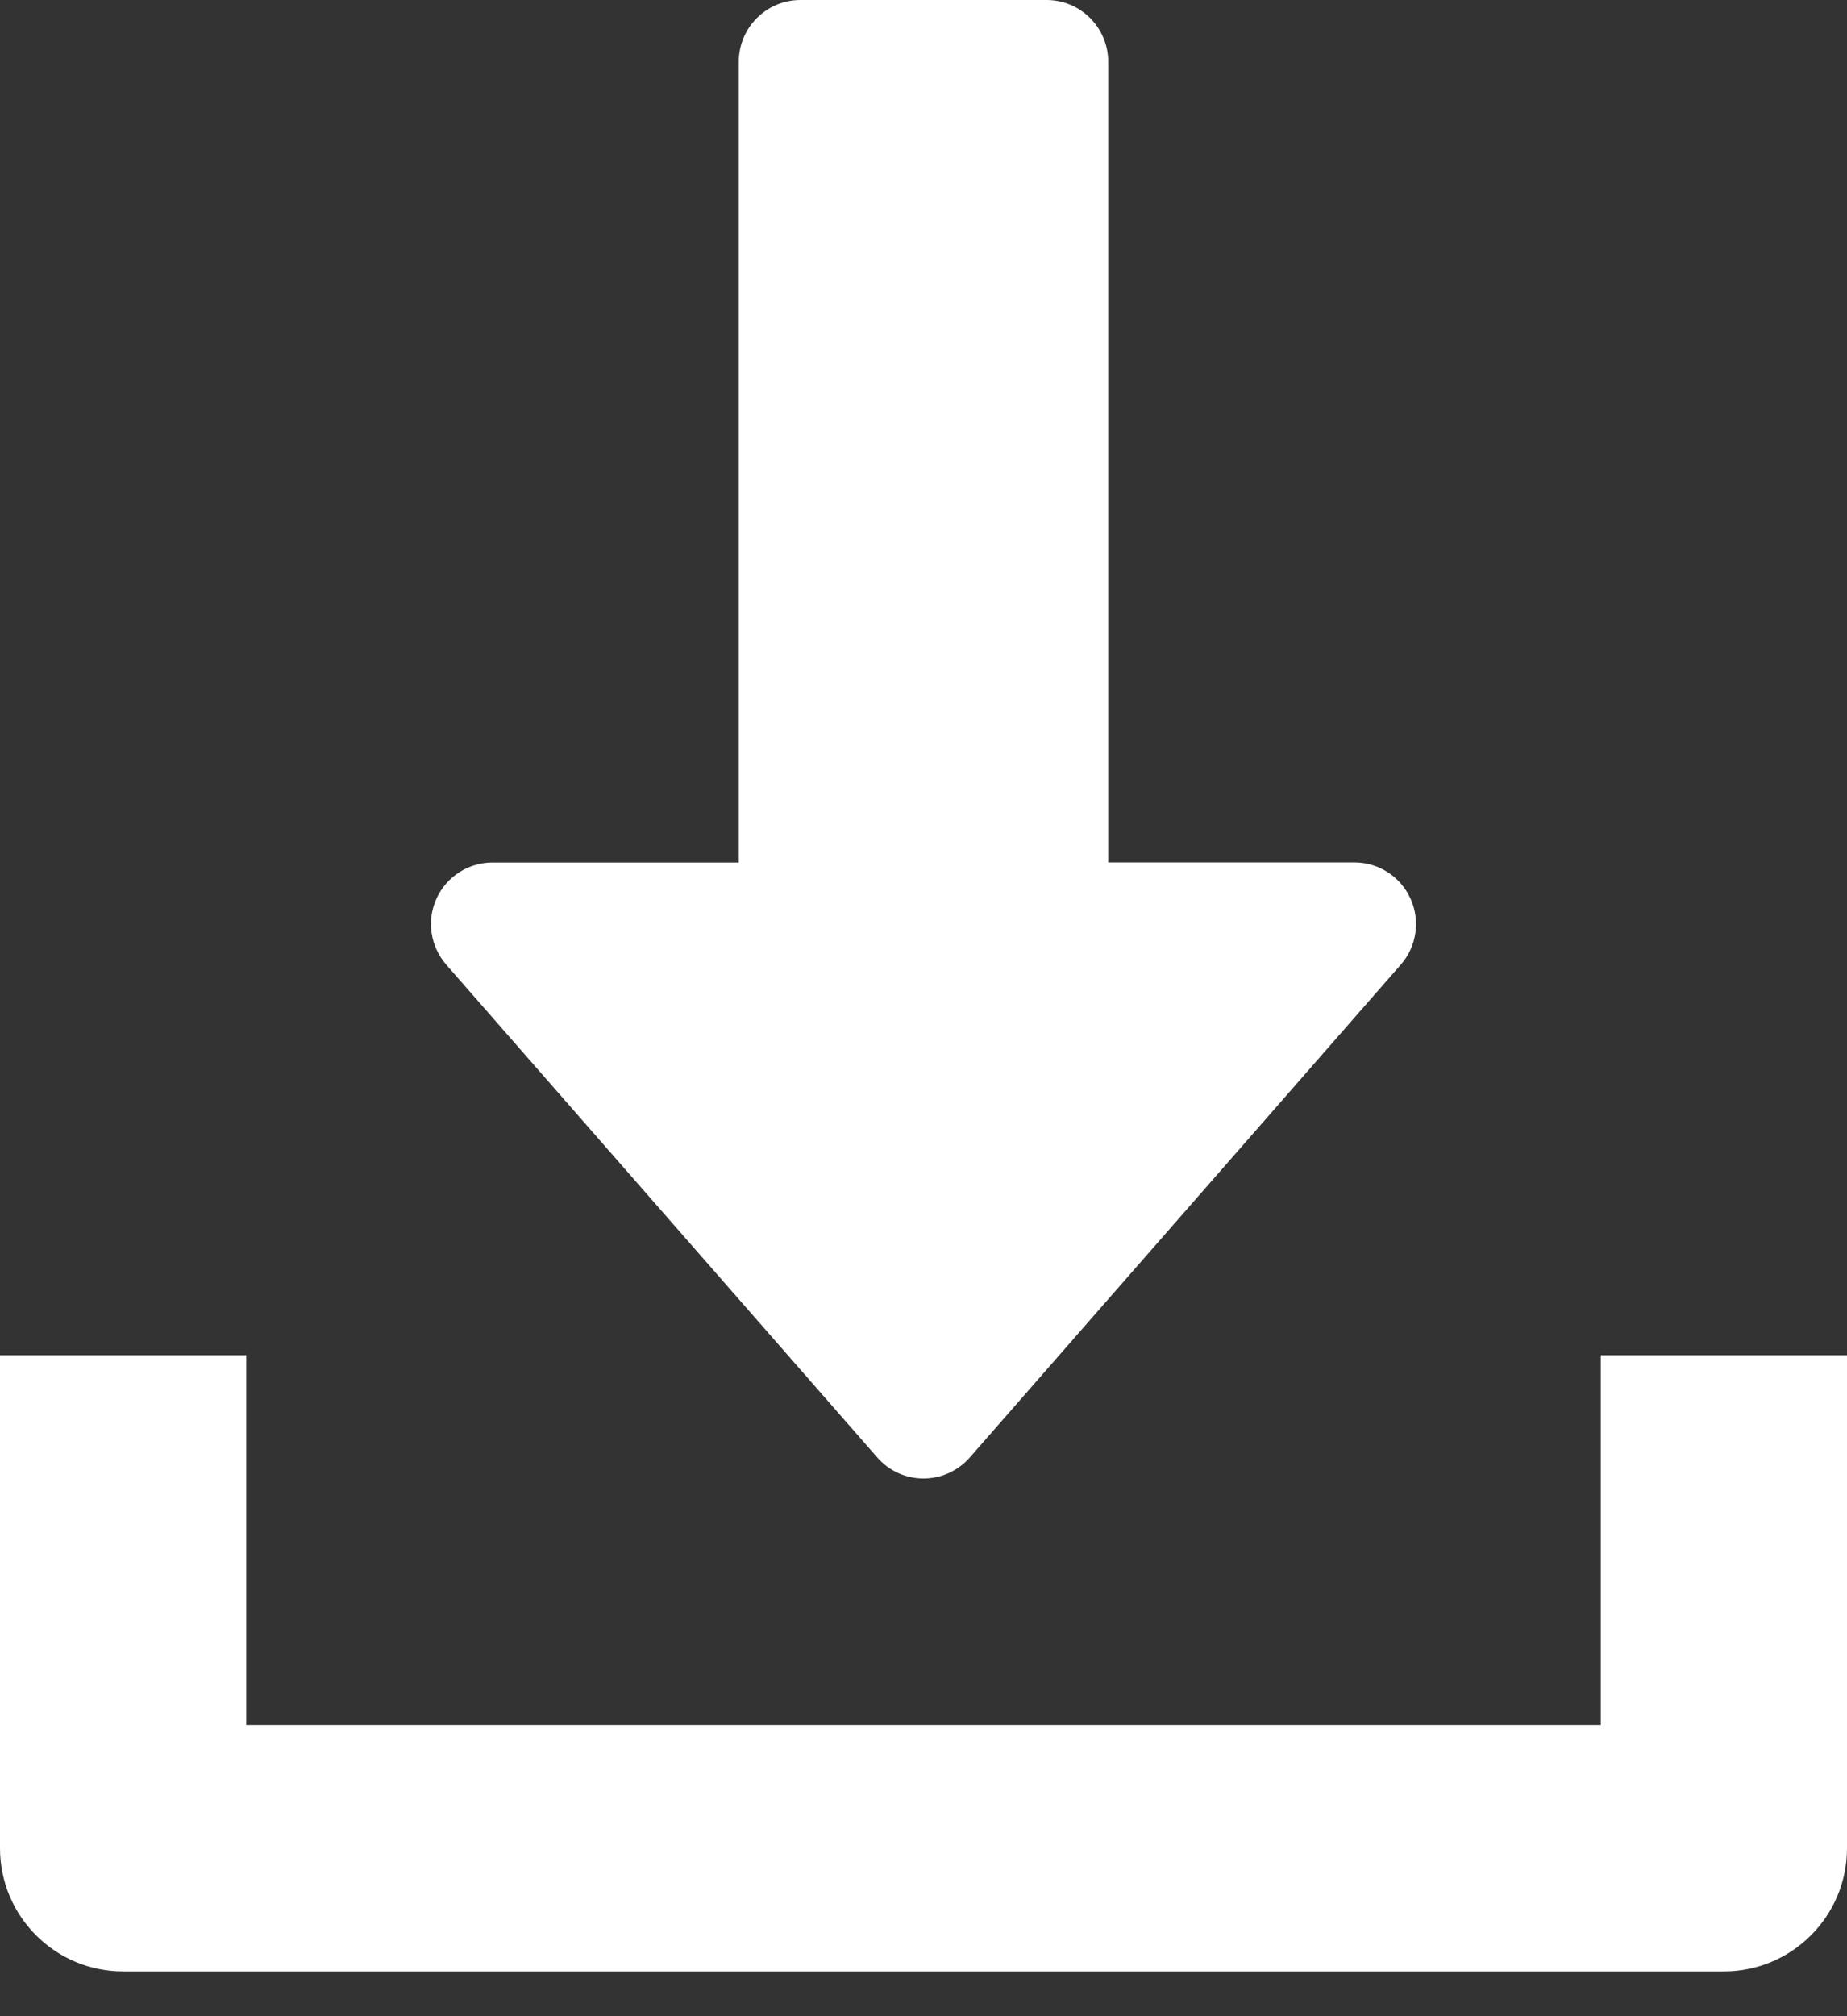
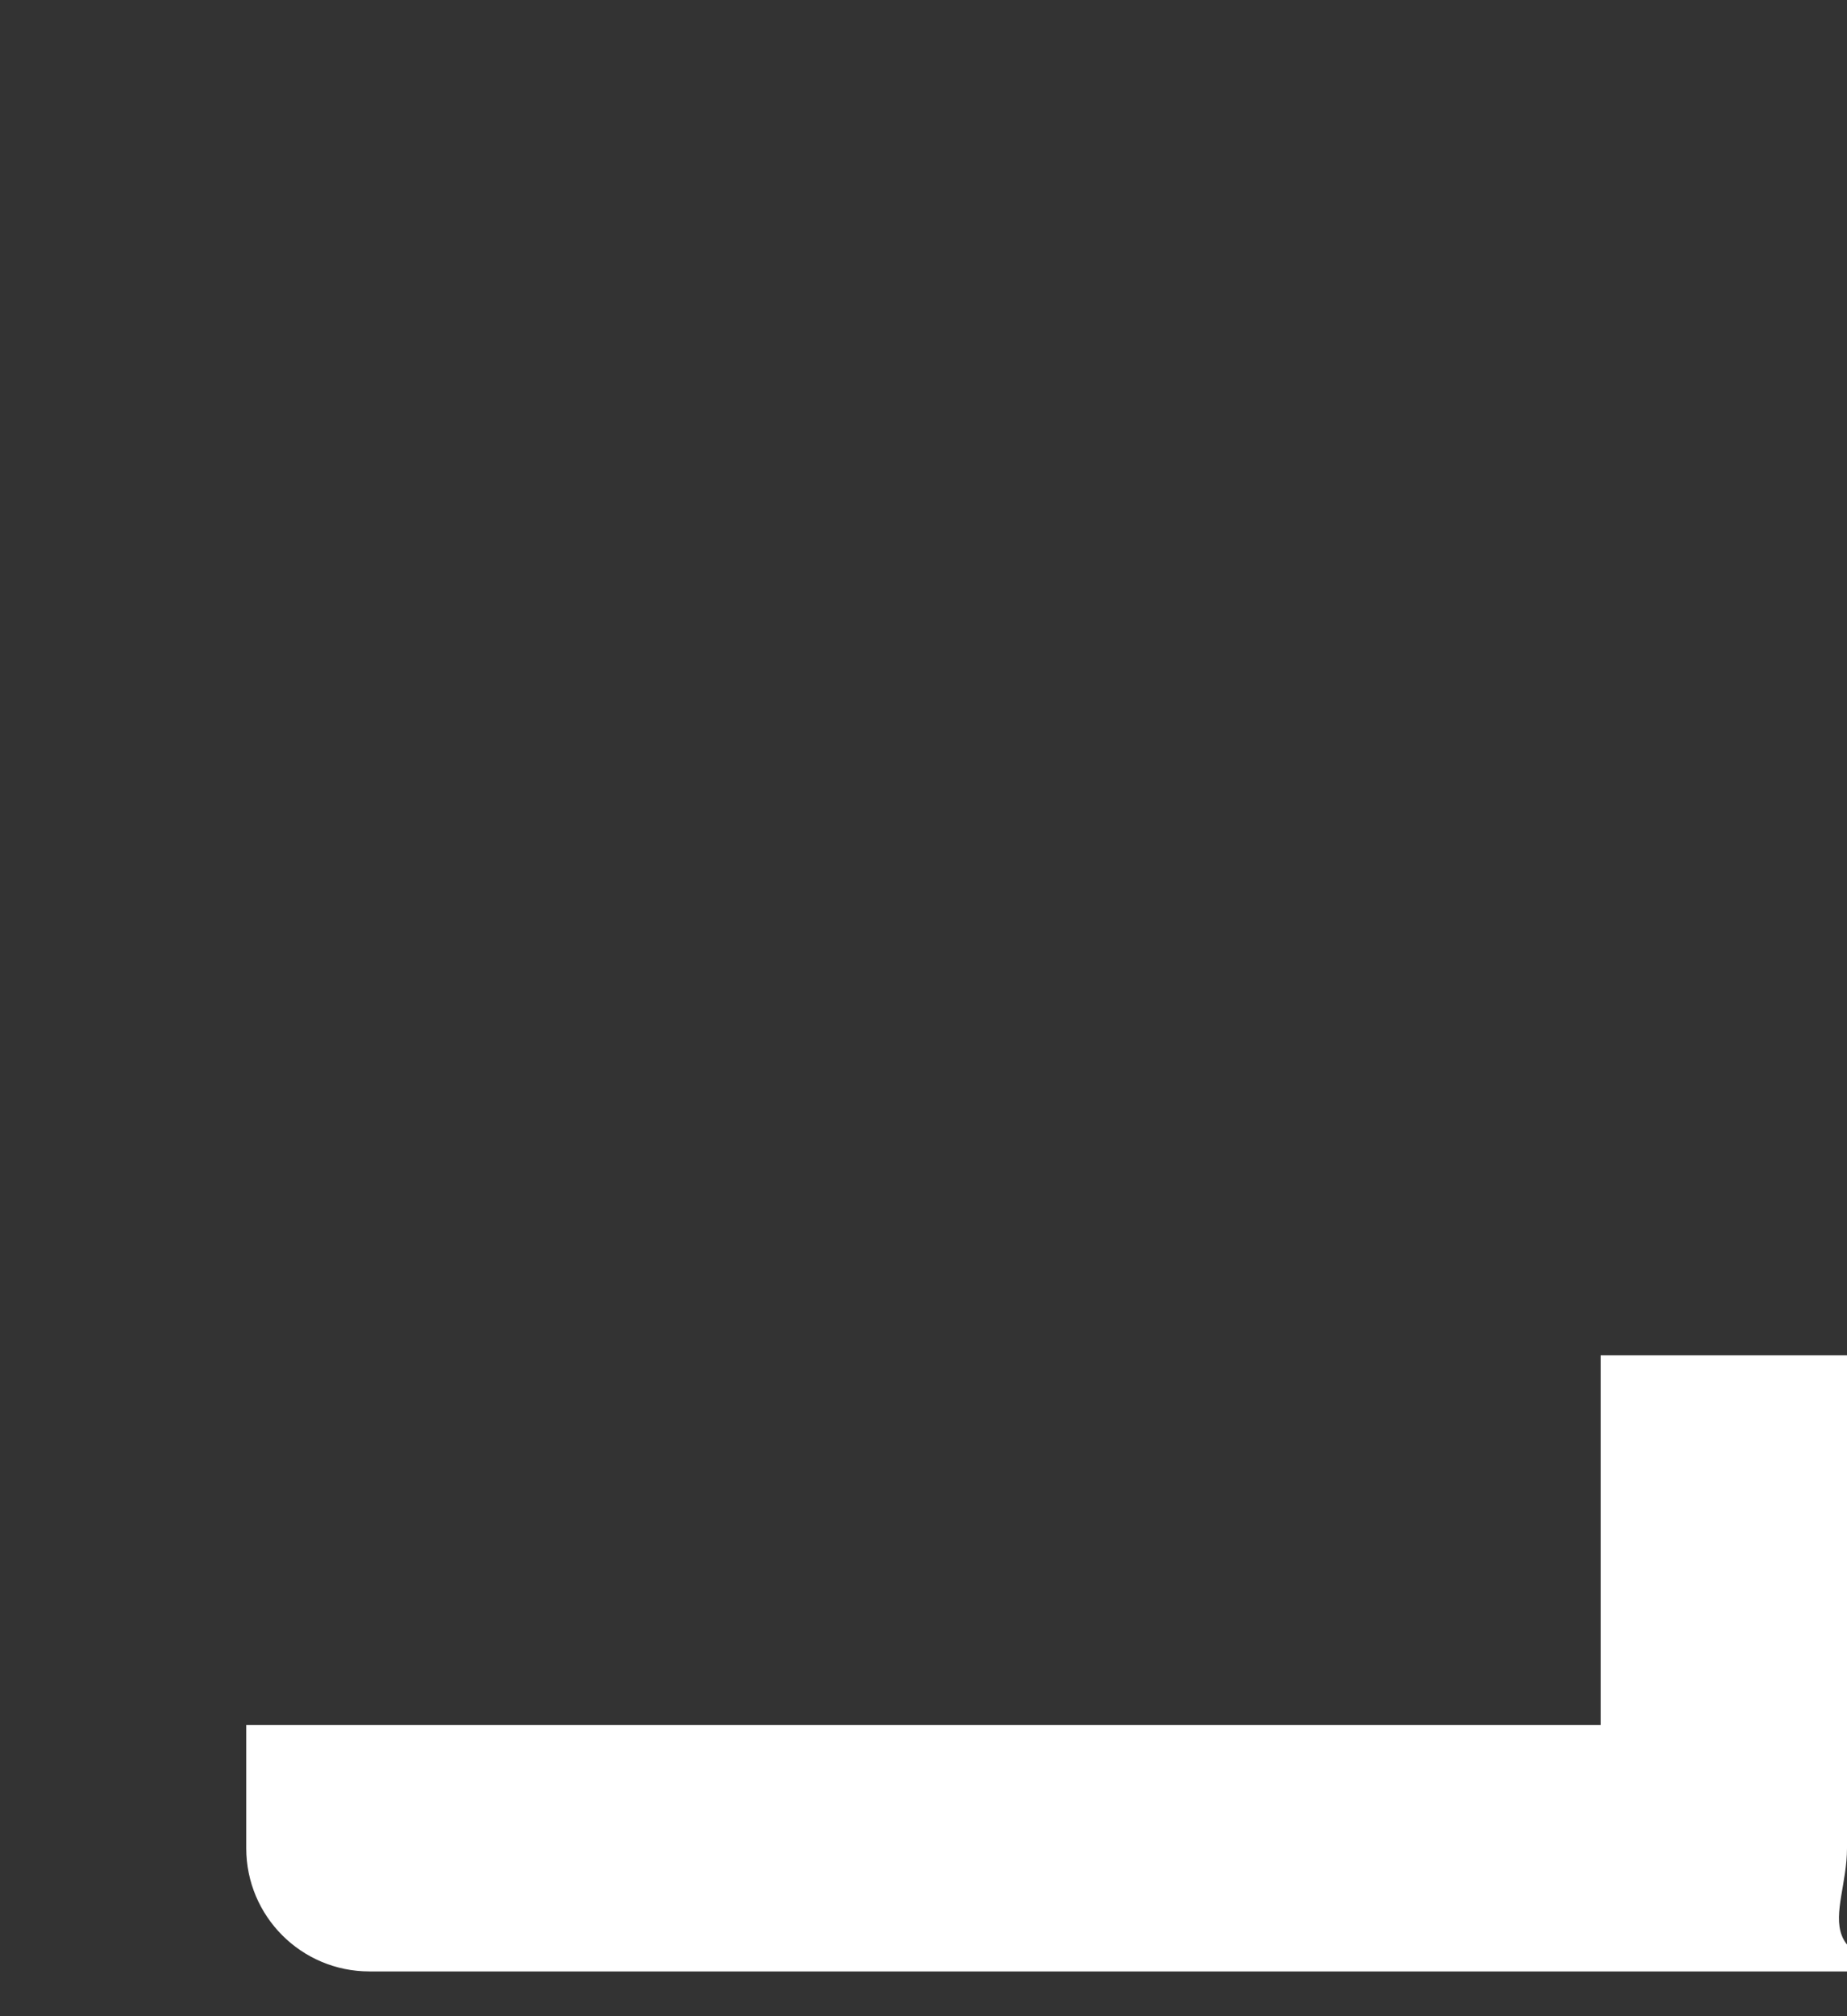
<svg xmlns="http://www.w3.org/2000/svg" width="22" height="24" viewBox="0 0 22 24">
  <rect x="0" y="0" width="22" height="24" fill="#333333" stroke="none" />
  <g fill="none" fill-rule="evenodd">
    <g fill="#FFF" fill-rule="nonzero">
-       <path d="M16.8 10.696c-.118-.262-.38-.43-.667-.43H13.2V.734C13.2.33 12.871 0 12.467 0H9.533C9.13 0 8.8.329 8.8.733v9.534H5.867c-.288 0-.549.168-.668.43-.12.262-.073.568.116.786l5.134 5.866c.139.16.34.251.551.251.211 0 .412-.092.551-.25l5.134-5.867c.19-.216.234-.524.116-.787z" transform="translate(-295 -2025) translate(266 1710) translate(0 213) translate(14 35) translate(0 48) translate(15 19)" />
-       <path d="M19.067 16.133v4.4H2.933v-4.4H0V22c0 .811.657 1.467 1.467 1.467h19.066C21.344 23.467 22 22.81 22 22v-5.867h-2.933z" transform="translate(-295 -2025) translate(266 1710) translate(0 213) translate(14 35) translate(0 48) translate(15 19)" />
+       <path d="M19.067 16.133v4.4H2.933v-4.4V22c0 .811.657 1.467 1.467 1.467h19.066C21.344 23.467 22 22.81 22 22v-5.867h-2.933z" transform="translate(-295 -2025) translate(266 1710) translate(0 213) translate(14 35) translate(0 48) translate(15 19)" />
    </g>
  </g>
</svg>